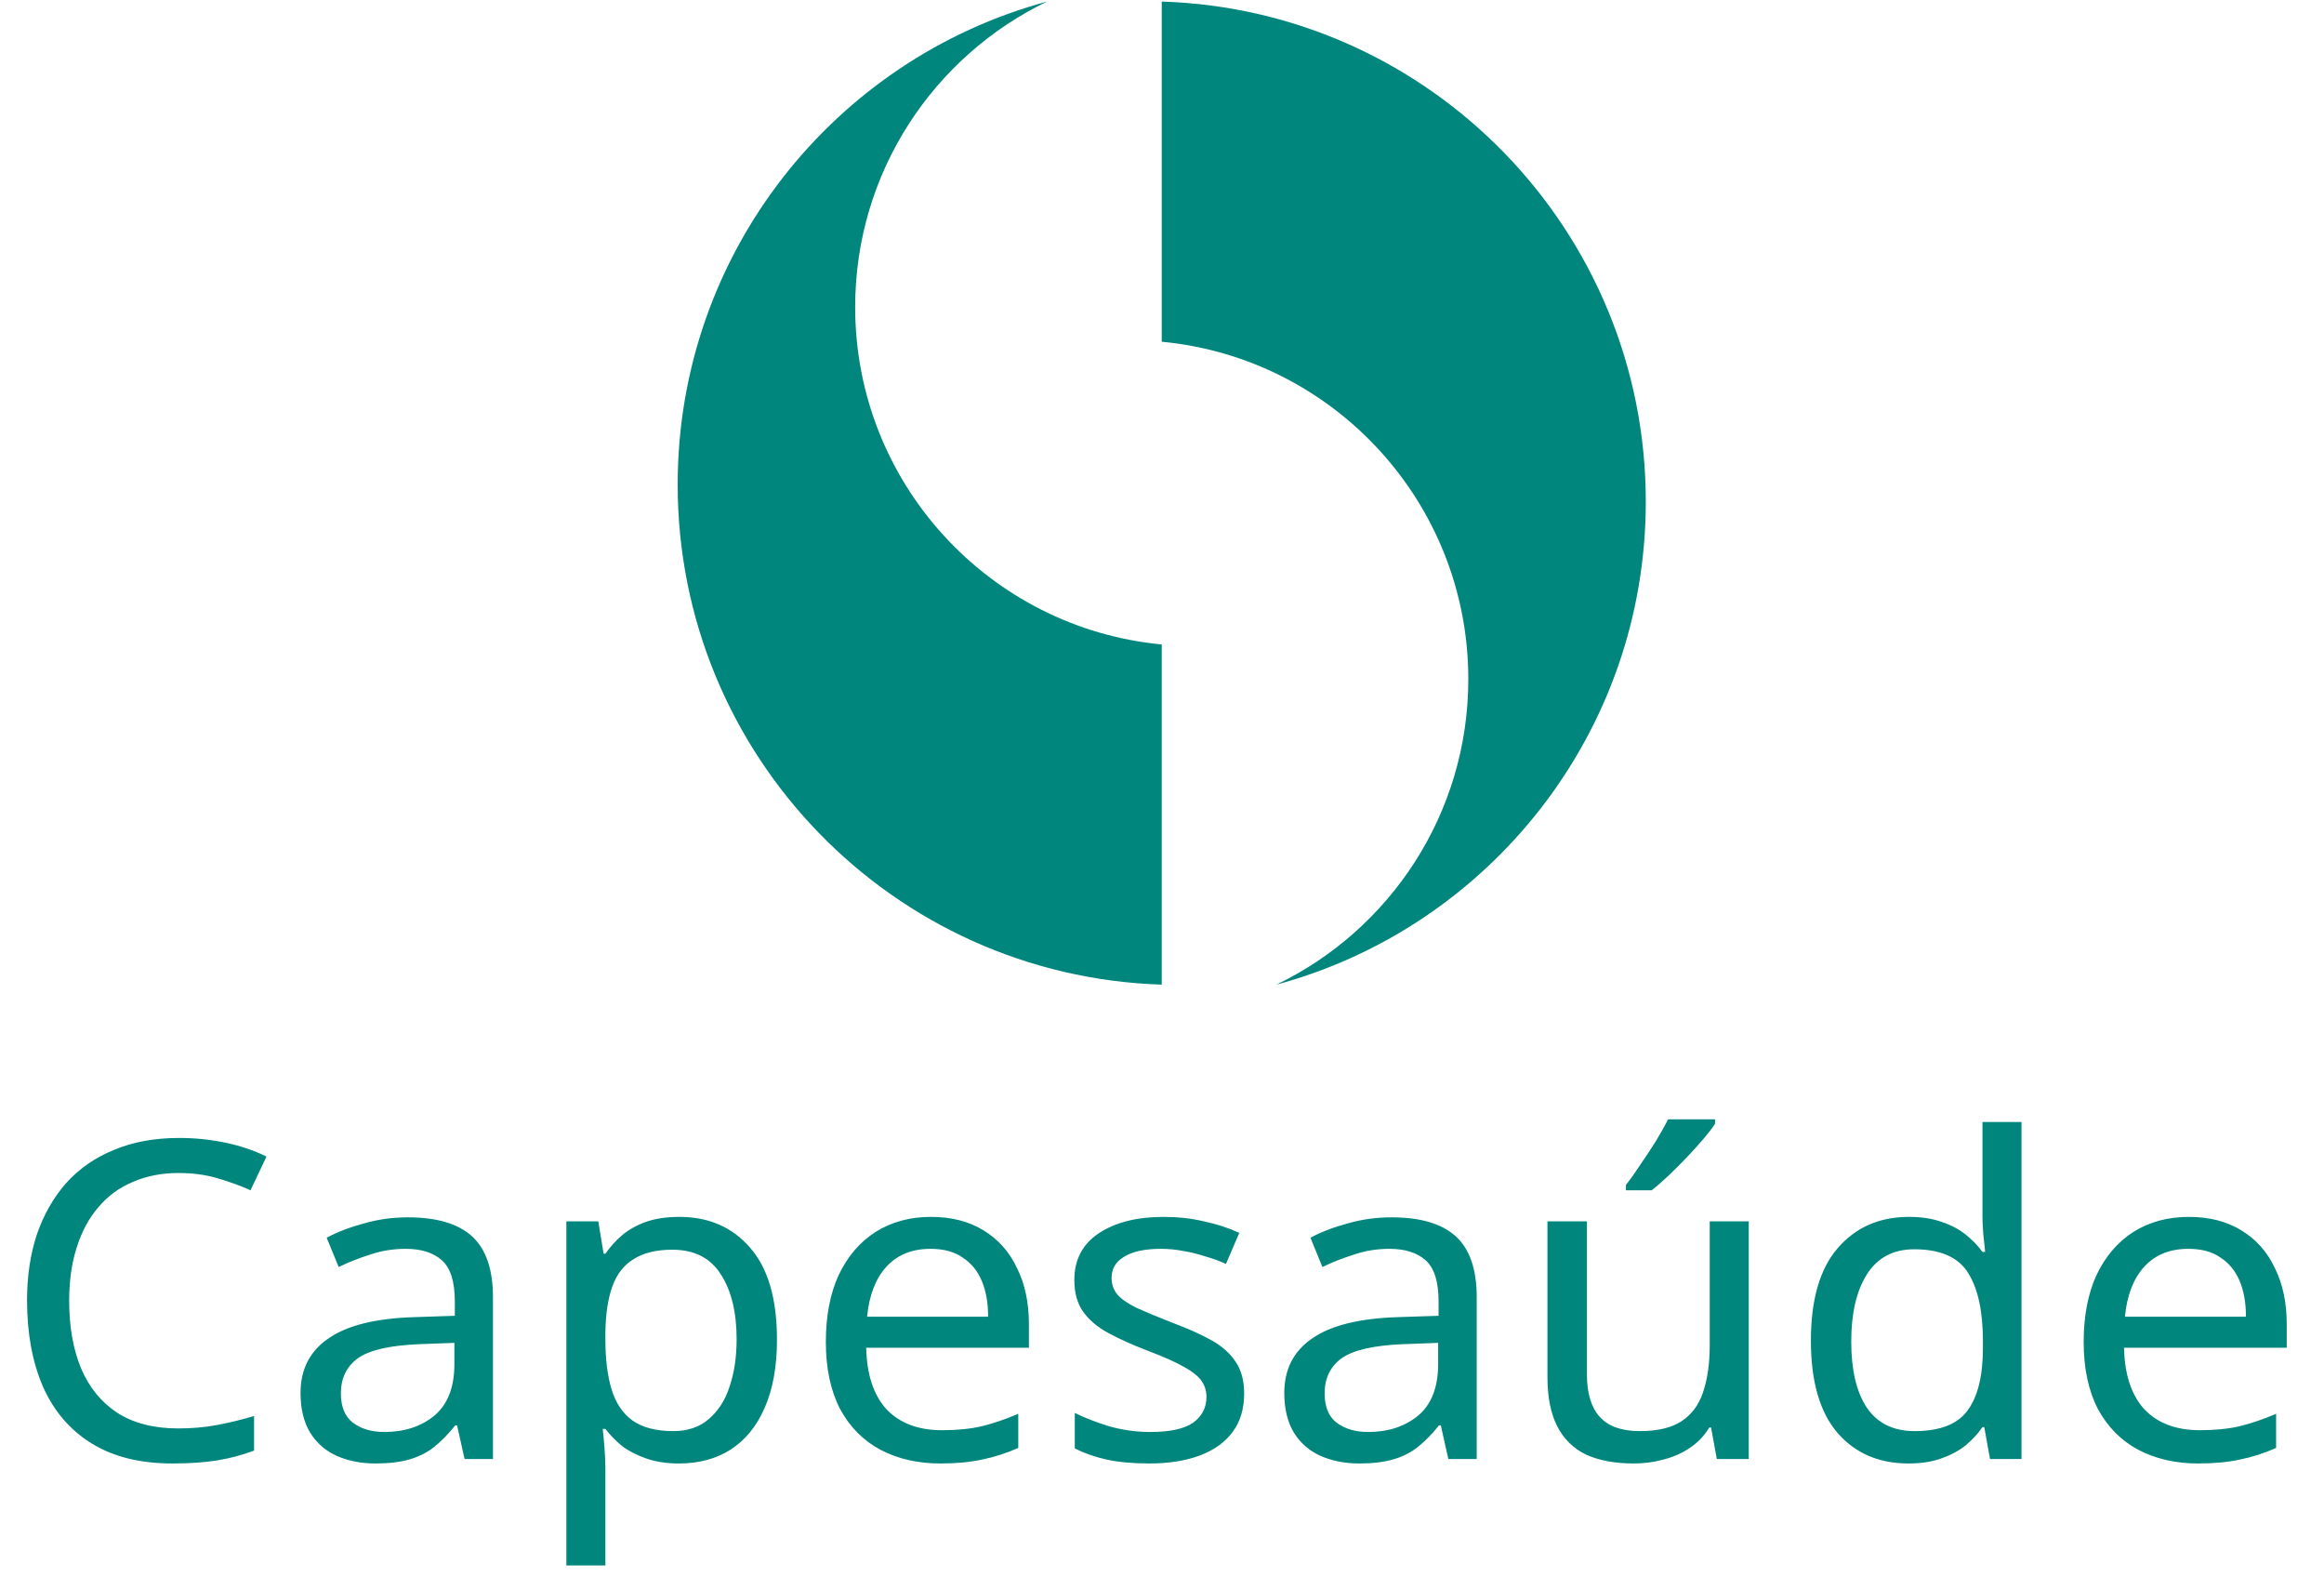
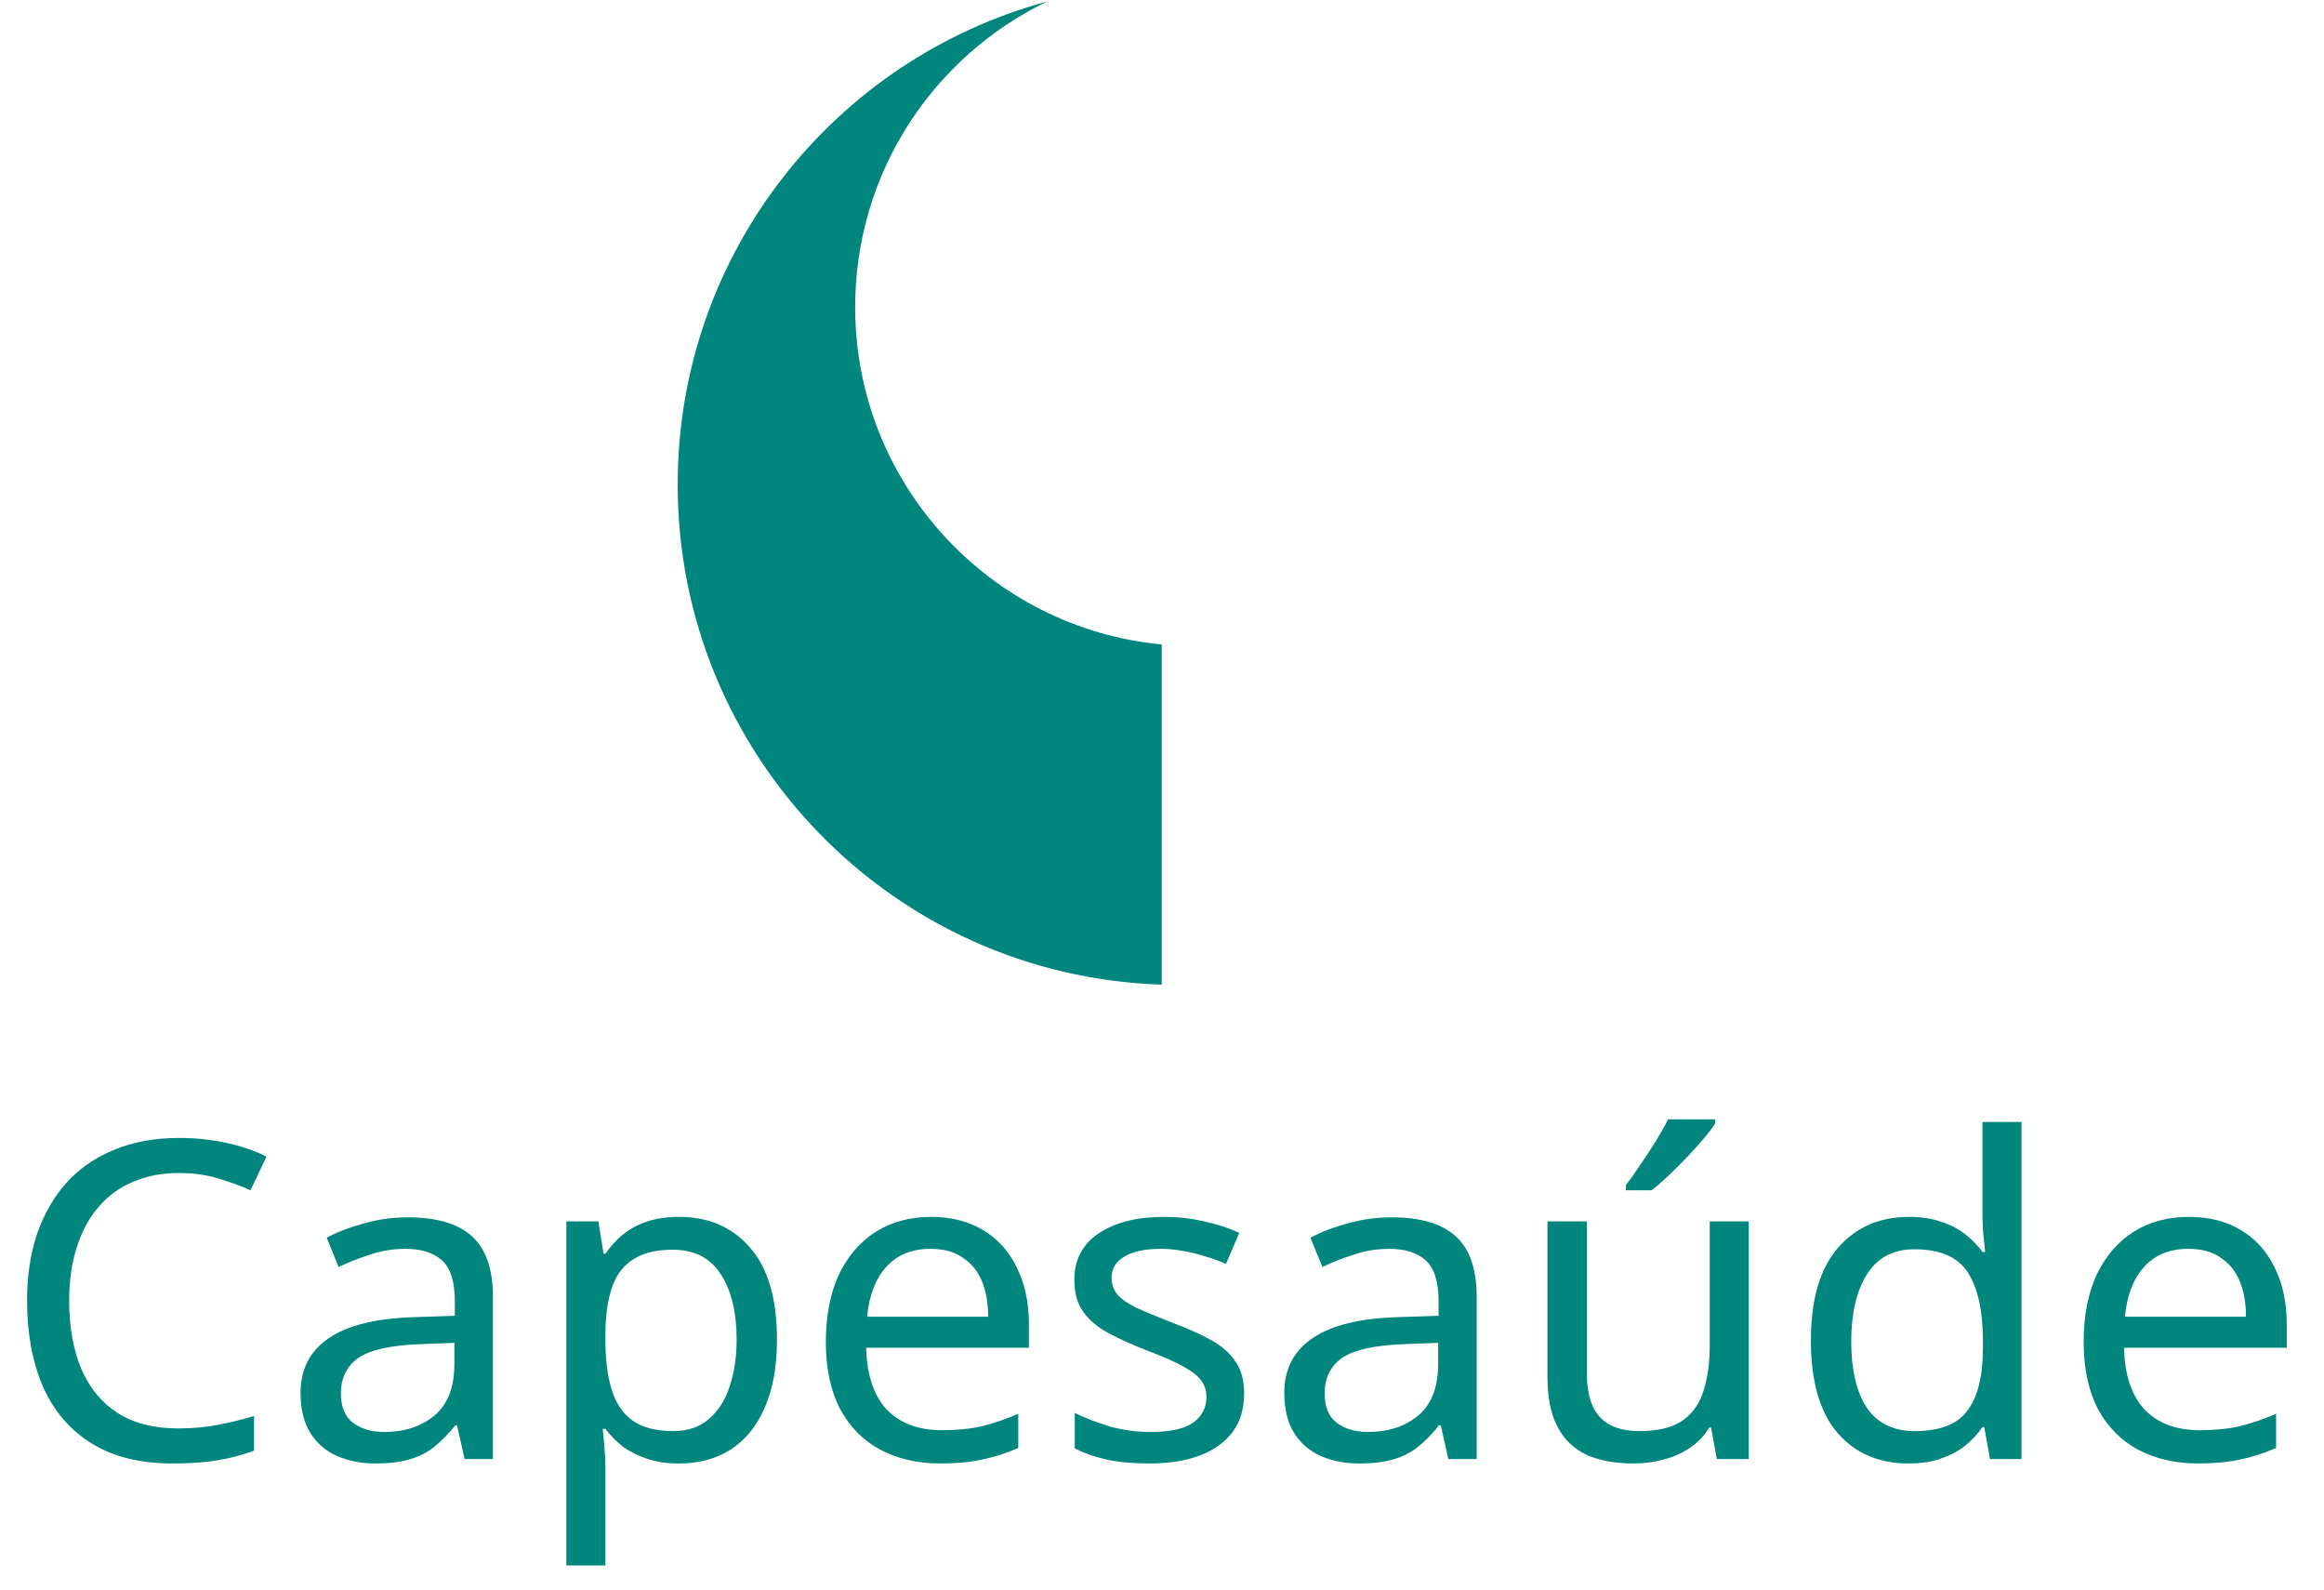
<svg xmlns="http://www.w3.org/2000/svg" width="1465" height="1002" viewBox="0 0 1465 1002" fill="none">
  <path d="M660.105 0.96C588.497 35.45 539.08 108.709 539.08 193.51C539.08 304.615 623.91 395.907 732.334 406.151V620.543C562.901 615.174 427.195 476.133 427.195 305.395C427.195 159.762 525.926 37.19 660.105 0.96Z" fill="#00867D" />
-   <path d="M804.565 620.566C876.173 586.077 925.59 512.817 925.59 428.017C925.59 316.912 840.76 225.62 732.336 215.376V0.982C901.769 6.352 1037.47 145.394 1037.47 316.132C1037.47 461.764 938.744 584.336 804.565 620.566ZM406.853 316.132C406.853 316.035 406.853 315.938 406.854 315.841V316.424C406.853 316.326 406.853 316.229 406.853 316.132Z" fill="#00867D" />
  <path d="M112.637 739.25C102.016 739.25 92.42 741.114 83.849 744.84C75.278 748.381 68.011 753.691 62.048 760.772C56.086 767.666 51.521 776.144 48.353 786.206C45.185 796.081 43.602 807.261 43.602 819.745C43.602 836.143 46.117 850.397 51.148 862.508C56.365 874.62 64.005 883.937 74.067 890.458C84.315 896.98 97.079 900.241 112.358 900.241C121.115 900.241 129.407 899.495 137.233 898.005C145.059 896.514 152.699 894.651 160.152 892.415V914.215C152.699 917.01 144.966 919.06 136.954 920.364C129.128 921.669 119.718 922.321 108.724 922.321C88.414 922.321 71.458 918.128 57.856 909.743C44.254 901.359 34.005 889.433 27.111 873.968C20.403 858.502 17.049 840.335 17.049 819.466C17.049 804.373 19.099 790.585 23.198 778.1C27.484 765.616 33.633 754.809 41.645 745.679C49.844 736.548 59.906 729.561 71.831 724.716C83.756 719.686 97.451 717.17 112.917 717.17C123.165 717.17 133.041 718.195 142.543 720.244C152.046 722.294 160.524 725.182 167.978 728.909L157.916 750.151C151.767 747.356 144.873 744.84 137.233 742.604C129.78 740.368 121.581 739.25 112.637 739.25ZM257.091 767.2C275.352 767.2 288.861 771.206 297.618 779.218C306.376 787.231 310.755 799.994 310.755 817.509V919.526H292.867L288.116 898.284H286.998C282.712 903.688 278.24 908.253 273.582 911.979C269.11 915.52 263.892 918.128 257.93 919.805C252.154 921.482 245.073 922.321 236.688 922.321C227.744 922.321 219.639 920.737 212.372 917.569C205.291 914.402 199.701 909.557 195.602 903.036C191.503 896.328 189.453 887.943 189.453 877.881C189.453 862.974 195.323 851.515 207.061 843.503C218.8 835.304 236.874 830.832 261.284 830.087L286.718 829.248V820.304C286.718 807.82 284.016 799.156 278.613 794.311C273.209 789.467 265.569 787.044 255.694 787.044C247.868 787.044 240.415 788.255 233.334 790.678C226.254 792.914 219.639 795.522 213.49 798.504L205.943 780.057C212.465 776.517 220.198 773.535 229.142 771.113C238.086 768.504 247.402 767.2 257.091 767.2ZM264.358 847.136C245.725 847.881 232.775 850.863 225.508 856.08C218.428 861.297 214.887 868.657 214.887 878.16C214.887 886.545 217.403 892.694 222.434 896.607C227.651 900.52 234.266 902.477 242.278 902.477C254.949 902.477 265.476 899.029 273.861 892.135C282.246 885.055 286.439 874.247 286.439 859.714V846.298L264.358 847.136ZM428.296 766.921C446.743 766.921 461.557 773.349 472.736 786.206C484.103 799.063 489.786 818.441 489.786 844.341C489.786 861.297 487.177 875.645 481.96 887.384C476.929 898.936 469.755 907.694 460.439 913.656C451.308 919.433 440.501 922.321 428.017 922.321C420.377 922.321 413.576 921.296 407.614 919.246C401.651 917.197 396.527 914.588 392.241 911.42C388.142 908.067 384.602 904.433 381.62 900.52H379.943C380.316 903.688 380.689 907.694 381.061 912.538C381.434 917.383 381.62 921.576 381.62 925.116V986.605H357.025V769.715H377.148L380.502 790.119H381.62C384.602 785.833 388.142 781.92 392.241 778.38C396.527 774.84 401.558 772.045 407.334 769.995C413.297 767.945 420.284 766.921 428.296 766.921ZM423.824 787.603C413.763 787.603 405.657 789.56 399.508 793.473C393.359 797.199 388.887 802.882 386.092 810.522C383.297 818.162 381.807 827.851 381.62 839.59V844.341C381.62 856.639 382.925 867.074 385.533 875.645C388.142 884.216 392.521 890.738 398.67 895.21C405.005 899.682 413.576 901.918 424.383 901.918C433.514 901.918 440.967 899.402 446.743 894.371C452.706 889.34 457.085 882.539 459.88 873.968C462.861 865.21 464.352 855.242 464.352 844.062C464.352 826.919 460.998 813.224 454.29 802.976C447.768 792.727 437.613 787.603 423.824 787.603ZM586.837 766.921C599.694 766.921 610.687 769.715 619.817 775.305C629.134 780.895 636.215 788.814 641.059 799.063C646.09 809.125 648.606 820.957 648.606 834.559V849.372H546.03C546.403 866.328 550.688 879.278 558.887 888.222C567.272 896.98 578.918 901.359 593.824 901.359C603.327 901.359 611.712 900.52 618.979 898.843C626.432 896.98 634.072 894.371 641.898 891.017V912.538C634.258 915.892 626.712 918.315 619.258 919.805C611.805 921.482 602.954 922.321 592.706 922.321C578.545 922.321 565.968 919.433 554.974 913.656C544.167 907.88 535.689 899.309 529.54 887.943C523.577 876.39 520.596 862.322 520.596 845.739C520.596 829.342 523.298 815.273 528.701 803.535C534.291 791.796 542.024 782.759 551.9 776.423C561.961 770.088 573.607 766.921 586.837 766.921ZM586.557 787.044C574.818 787.044 565.502 790.864 558.608 798.504C551.9 805.957 547.893 816.391 546.589 829.807H622.892C622.892 821.236 621.588 813.783 618.979 807.448C616.37 801.112 612.364 796.175 606.96 792.634C601.743 788.908 594.942 787.044 586.557 787.044ZM784.288 878.16C784.288 887.85 781.866 895.955 777.021 902.477C772.177 908.998 765.282 913.936 756.339 917.29C747.395 920.644 736.774 922.321 724.476 922.321C714.041 922.321 705.004 921.482 697.365 919.805C689.911 918.128 683.297 915.799 677.52 912.818V890.458C683.483 893.439 690.657 896.234 699.042 898.843C707.613 901.265 716.277 902.477 725.035 902.477C737.519 902.477 746.556 900.52 752.146 896.607C757.736 892.508 760.531 887.104 760.531 880.396C760.531 876.67 759.506 873.316 757.457 870.334C755.407 867.353 751.68 864.372 746.277 861.39C741.059 858.409 733.513 855.055 723.637 851.329C713.948 847.602 705.656 843.875 698.762 840.149C691.868 836.422 686.557 831.95 682.831 826.733C679.104 821.516 677.241 814.808 677.241 806.609C677.241 793.939 682.365 784.156 692.613 777.262C703.048 770.368 716.65 766.921 733.42 766.921C742.55 766.921 751.028 767.852 758.854 769.715C766.866 771.392 774.32 773.815 781.214 776.982L772.829 796.547C768.73 794.684 764.351 793.1 759.693 791.796C755.221 790.305 750.655 789.187 745.997 788.442C741.339 787.51 736.587 787.044 731.743 787.044C721.681 787.044 713.948 788.721 708.545 792.075C703.327 795.243 700.719 799.622 700.719 805.212C700.719 809.311 701.93 812.851 704.352 815.832C706.774 818.627 710.781 821.422 716.371 824.217C722.147 826.826 729.786 829.994 739.289 833.72C748.792 837.261 756.898 840.894 763.605 844.621C770.313 848.347 775.438 852.912 778.978 858.316C782.518 863.533 784.288 870.148 784.288 878.16ZM877.225 767.2C895.486 767.2 908.995 771.206 917.752 779.218C926.51 787.231 930.889 799.994 930.889 817.509V919.526H913.001L908.25 898.284H907.132C902.846 903.688 898.374 908.253 893.716 911.979C889.244 915.52 884.026 918.128 878.064 919.805C872.288 921.482 865.207 922.321 856.822 922.321C847.878 922.321 839.773 920.737 832.506 917.569C825.425 914.402 819.835 909.557 815.736 903.036C811.637 896.328 809.587 887.943 809.587 877.881C809.587 862.974 815.457 851.515 827.195 843.503C838.934 835.304 857.008 830.832 881.418 830.087L906.852 829.248V820.304C906.852 807.82 904.15 799.156 898.747 794.311C893.343 789.467 885.703 787.044 875.828 787.044C868.002 787.044 860.549 788.255 853.468 790.678C846.388 792.914 839.773 795.522 833.624 798.504L826.077 780.057C832.599 776.517 840.332 773.535 849.276 771.113C858.22 768.504 867.536 767.2 877.225 767.2ZM884.492 847.136C865.859 847.881 852.909 850.863 845.642 856.08C838.562 861.297 835.021 868.657 835.021 878.16C835.021 886.545 837.537 892.694 842.568 896.607C847.785 900.52 854.4 902.477 862.412 902.477C875.083 902.477 885.61 899.029 893.995 892.135C902.38 885.055 906.573 874.247 906.573 859.714V846.298L884.492 847.136ZM1102.37 769.715V919.526H1082.25L1078.62 899.682H1077.5C1074.33 904.899 1070.23 909.184 1065.2 912.538C1060.17 915.892 1054.67 918.315 1048.71 919.805C1042.75 921.482 1036.51 922.321 1029.98 922.321C1018.06 922.321 1008 920.458 999.798 916.731C991.786 912.818 985.73 906.855 981.631 898.843C977.531 890.831 975.482 880.489 975.482 867.819V769.715H1000.36V866.142C1000.36 878.067 1003.06 887.011 1008.46 892.974C1013.87 898.936 1022.25 901.918 1033.62 901.918C1044.8 901.918 1053.55 899.868 1059.89 895.769C1066.41 891.483 1070.98 885.334 1073.59 877.322C1076.38 869.123 1077.78 859.248 1077.78 847.695V769.715H1102.37ZM1081.13 708.226C1079.45 710.835 1077.03 714.002 1073.86 717.729C1070.7 721.456 1067.16 725.369 1063.24 729.468C1059.52 733.381 1055.7 737.201 1051.78 740.927C1048.06 744.468 1044.52 747.542 1041.16 750.151H1024.95V746.797C1027.75 743.256 1030.73 739.064 1033.9 734.219C1037.25 729.375 1040.51 724.437 1043.68 719.406C1046.85 714.189 1049.46 709.53 1051.5 705.431H1081.13V708.226ZM1203.04 922.321C1184.4 922.321 1169.5 915.892 1158.32 903.036C1147.14 889.992 1141.55 870.614 1141.55 844.9C1141.55 819.186 1147.14 799.808 1158.32 786.765C1169.68 773.535 1184.68 766.921 1203.32 766.921C1211.14 766.921 1217.94 767.945 1223.72 769.995C1229.5 771.858 1234.53 774.467 1238.81 777.821C1243.1 781.175 1246.73 784.901 1249.71 789.001H1251.39C1251.2 786.578 1250.83 783.038 1250.27 778.38C1249.9 773.535 1249.71 769.715 1249.71 766.921V707.108H1274.31V919.526H1254.47L1250.83 899.402H1249.71C1246.73 903.688 1243.1 907.601 1238.81 911.141C1234.53 914.495 1229.4 917.197 1223.44 919.246C1217.67 921.296 1210.86 922.321 1203.04 922.321ZM1206.95 901.918C1222.79 901.918 1233.88 897.632 1240.21 889.061C1246.73 880.303 1249.99 867.167 1249.99 849.652V845.18C1249.99 826.547 1246.92 812.292 1240.77 802.417C1234.62 792.355 1223.26 787.324 1206.67 787.324C1193.44 787.324 1183.47 792.634 1176.77 803.255C1170.24 813.69 1166.98 827.758 1166.98 845.459C1166.98 863.347 1170.24 877.229 1176.77 887.104C1183.47 896.98 1193.54 901.918 1206.95 901.918ZM1379.75 766.921C1392.6 766.921 1403.6 769.715 1412.73 775.305C1422.04 780.895 1429.12 788.814 1433.97 799.063C1439 809.125 1441.51 820.957 1441.51 834.559V849.372H1338.94C1339.31 866.328 1343.6 879.278 1351.8 888.222C1360.18 896.98 1371.83 901.359 1386.73 901.359C1396.24 901.359 1404.62 900.52 1411.89 898.843C1419.34 896.98 1426.98 894.371 1434.81 891.017V912.538C1427.17 915.892 1419.62 918.315 1412.17 919.805C1404.71 921.482 1395.86 922.321 1385.62 922.321C1371.45 922.321 1358.88 919.433 1347.88 913.656C1337.08 907.88 1328.6 899.309 1322.45 887.943C1316.49 876.39 1313.5 862.322 1313.5 845.739C1313.5 829.342 1316.21 815.273 1321.61 803.535C1327.2 791.796 1334.93 782.759 1344.81 776.423C1354.87 770.088 1366.52 766.921 1379.75 766.921ZM1379.47 787.044C1367.73 787.044 1358.41 790.864 1351.52 798.504C1344.81 805.957 1340.8 816.391 1339.5 829.807H1415.8C1415.8 821.236 1414.5 813.783 1411.89 807.448C1409.28 801.112 1405.27 796.175 1399.87 792.634C1394.65 788.908 1387.85 787.044 1379.47 787.044Z" fill="#00867D" />
</svg>